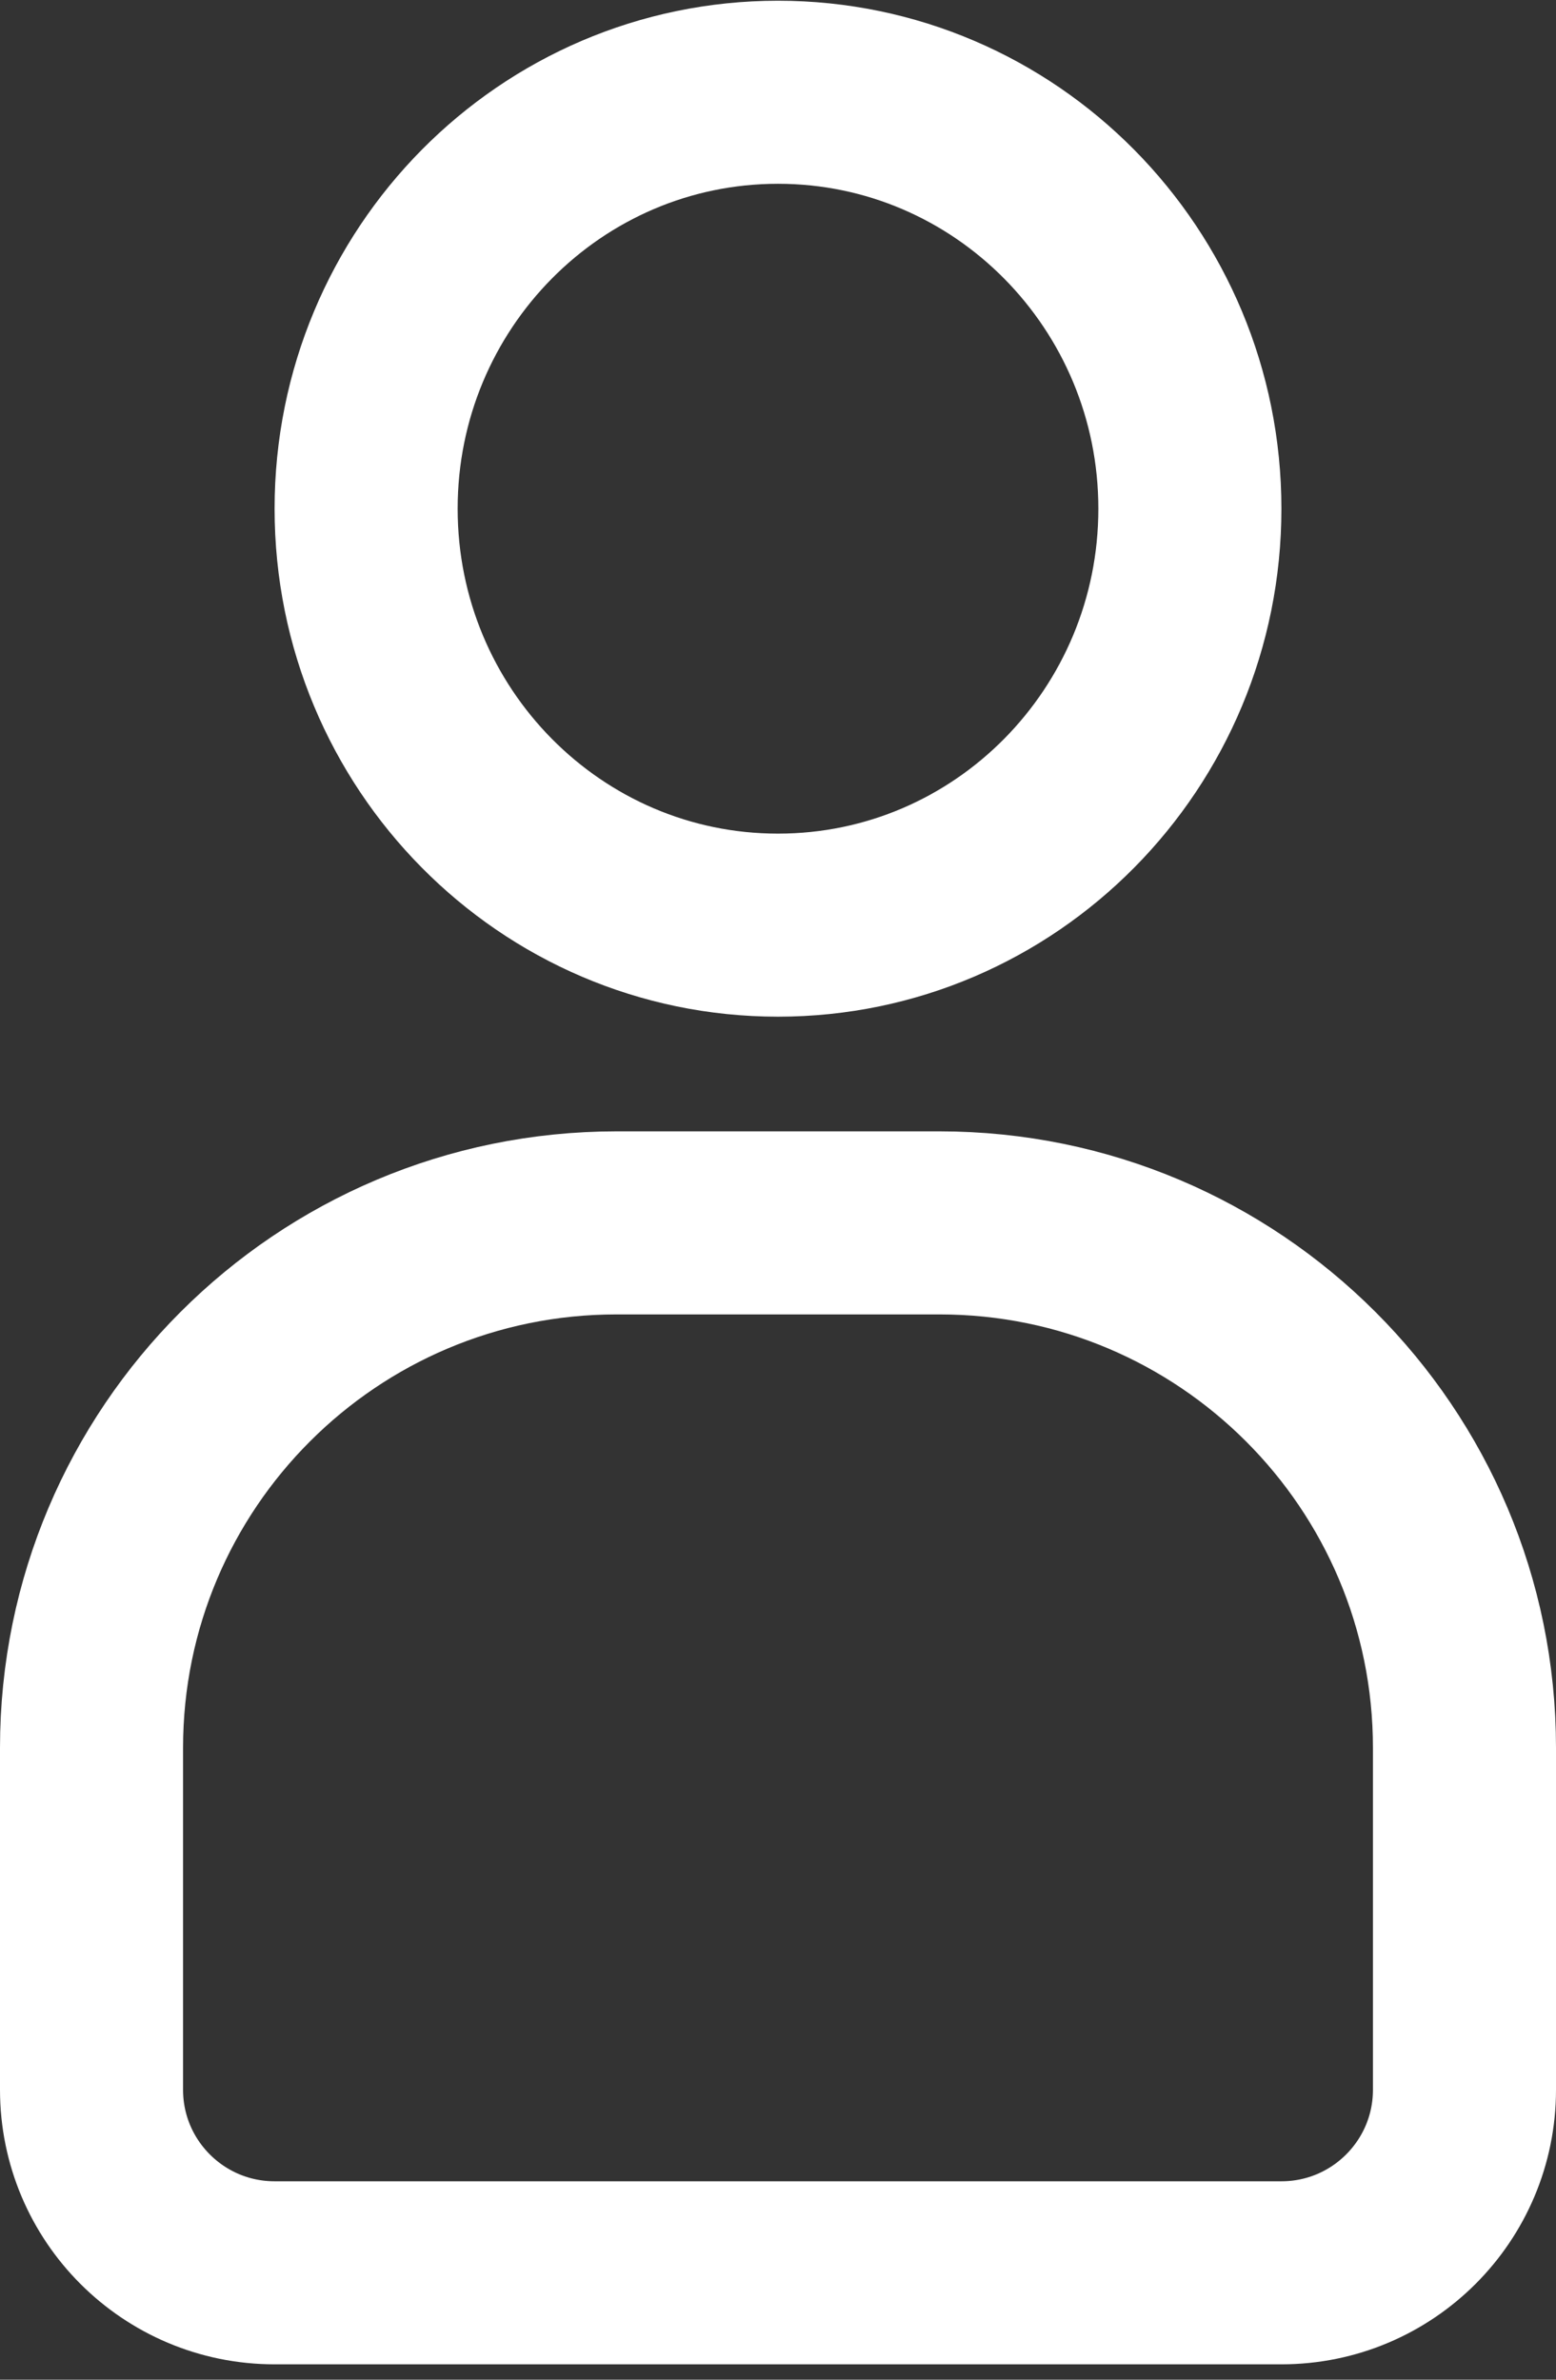
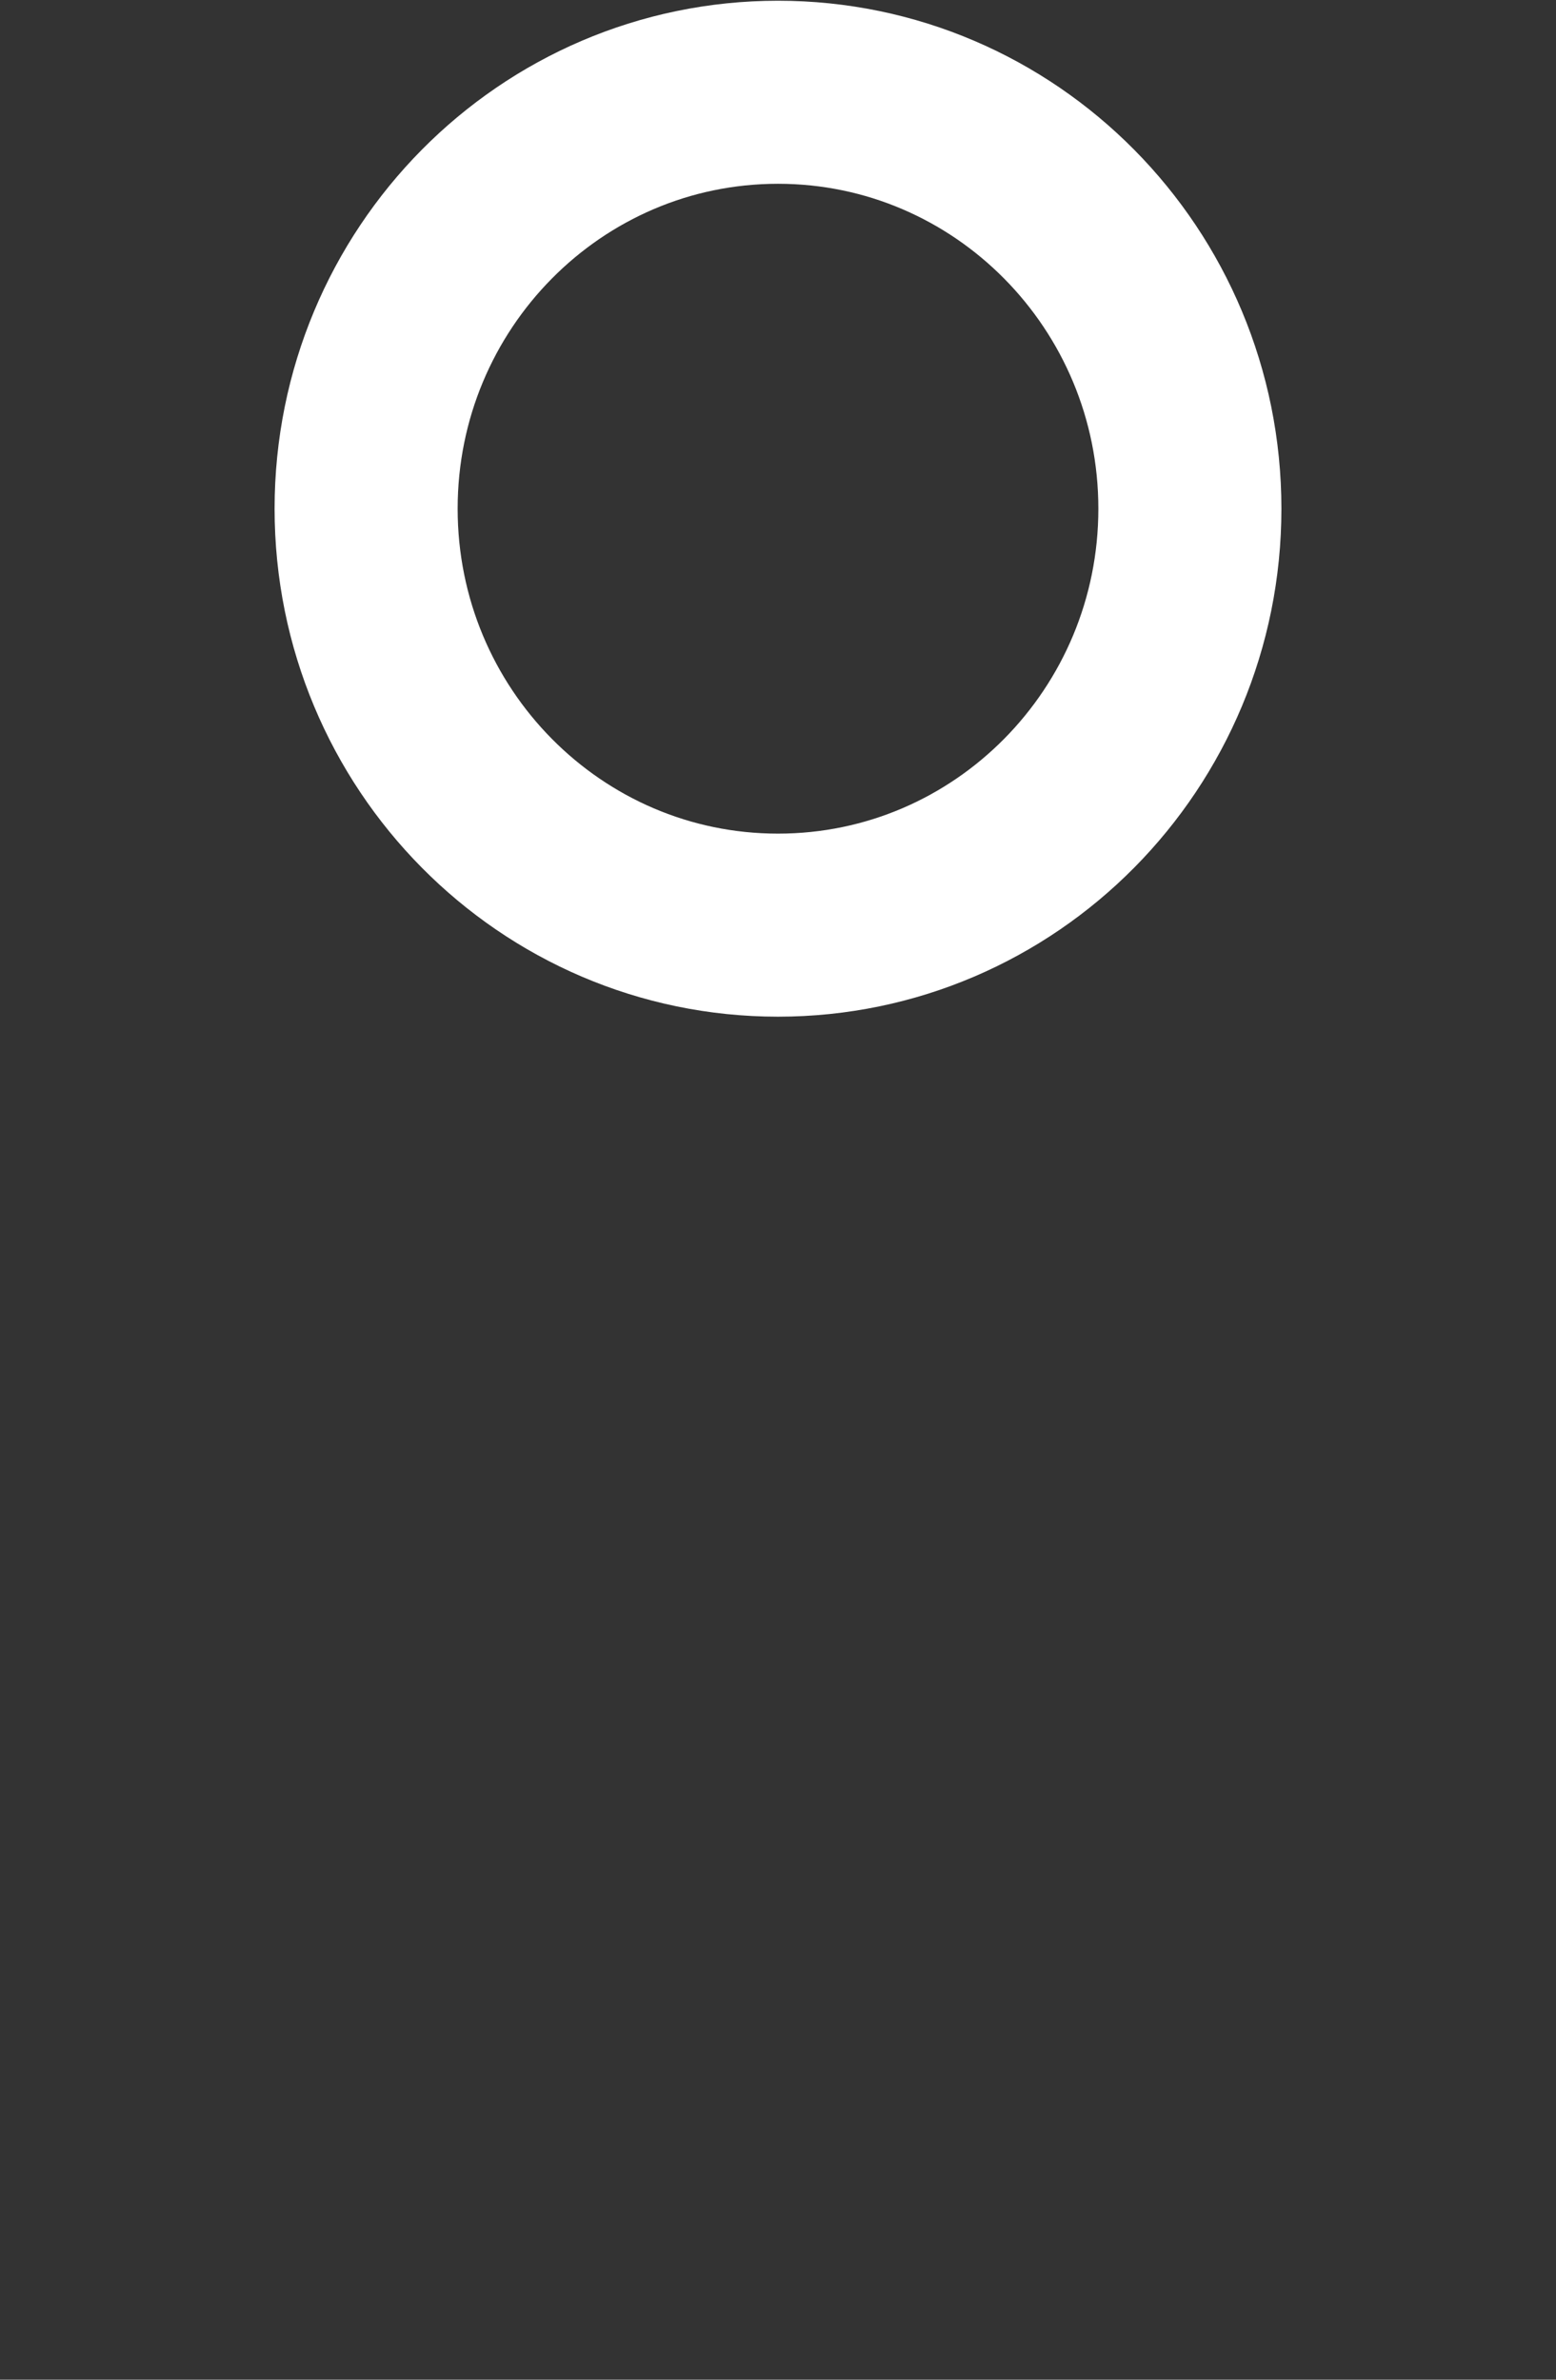
<svg xmlns="http://www.w3.org/2000/svg" version="1.1" width="17px" height="26px" viewBox="0 0 17.0 26.0">
  <rect x="0" y="0" width="17.0" height="26.0" fill="#333333" stroke="none" />
  <g transform="translate(-18.0 -919.0)">
    <g transform="translate(0.0 784.0)">
      <g transform="translate(19 136.008)">
        <g transform="translate(3 2.2737367544323206e-13)">
          <path d="M4.5,9.1 C6.985,9.1 9,7.063 9,4.55 C9,2.037 6.985,0 4.5,0 C2.015,0 0,2.037 0,4.55 C0,7.063 2.015,9.1 4.5,9.1 Z" stroke="#FFFFFF" stroke-width="2" fill="none" stroke-miterlimit="10" />
        </g>
        <g transform="translate(0.0 12.353)">
-           <path d="M5.735,0 L9.265,0 C12.432,-1.47004157e-15 15,2.568 15,5.735 L15,9.471 C15,10.575 14.105,11.471 13,11.471 L2,11.471 C0.895,11.471 1.3527075e-16,10.575 0,9.471 L0,5.735 C-3.87908769e-16,2.568 2.568,5.81863154e-16 5.735,0 Z" stroke="#FFFFFF" stroke-width="2" fill="none" stroke-miterlimit="10" />
-         </g>
+           </g>
      </g>
    </g>
  </g>
</svg>